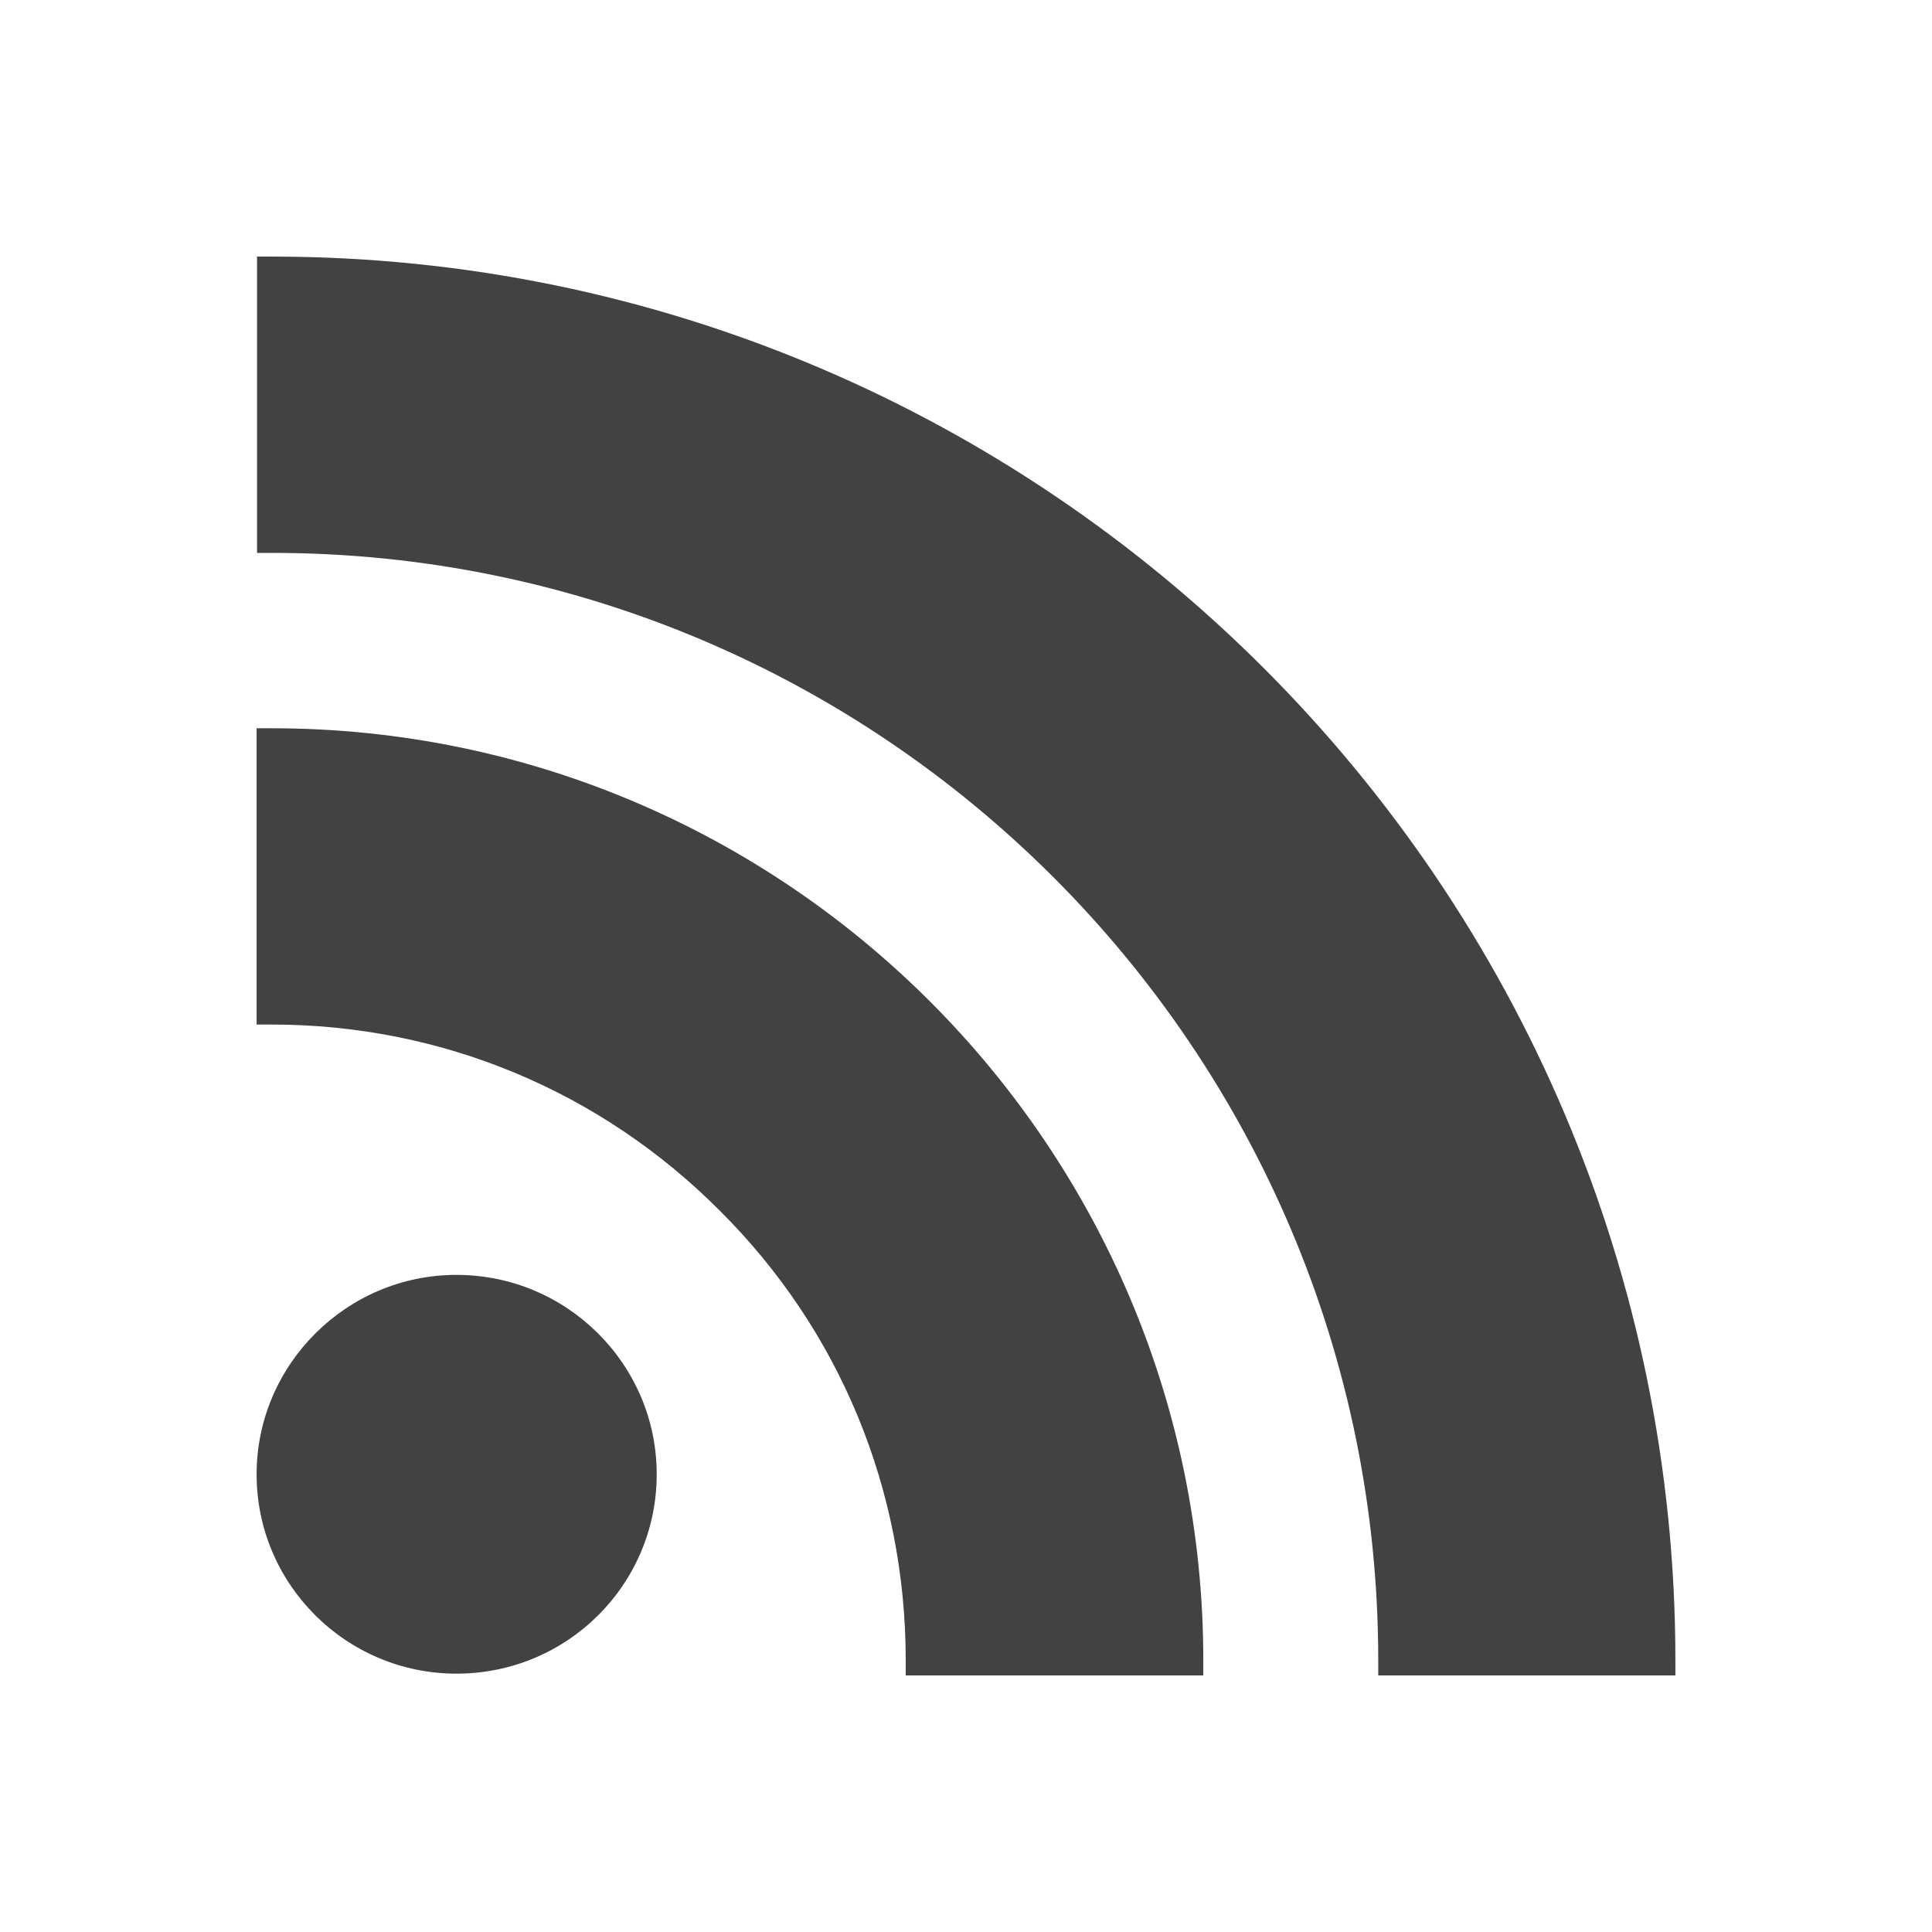
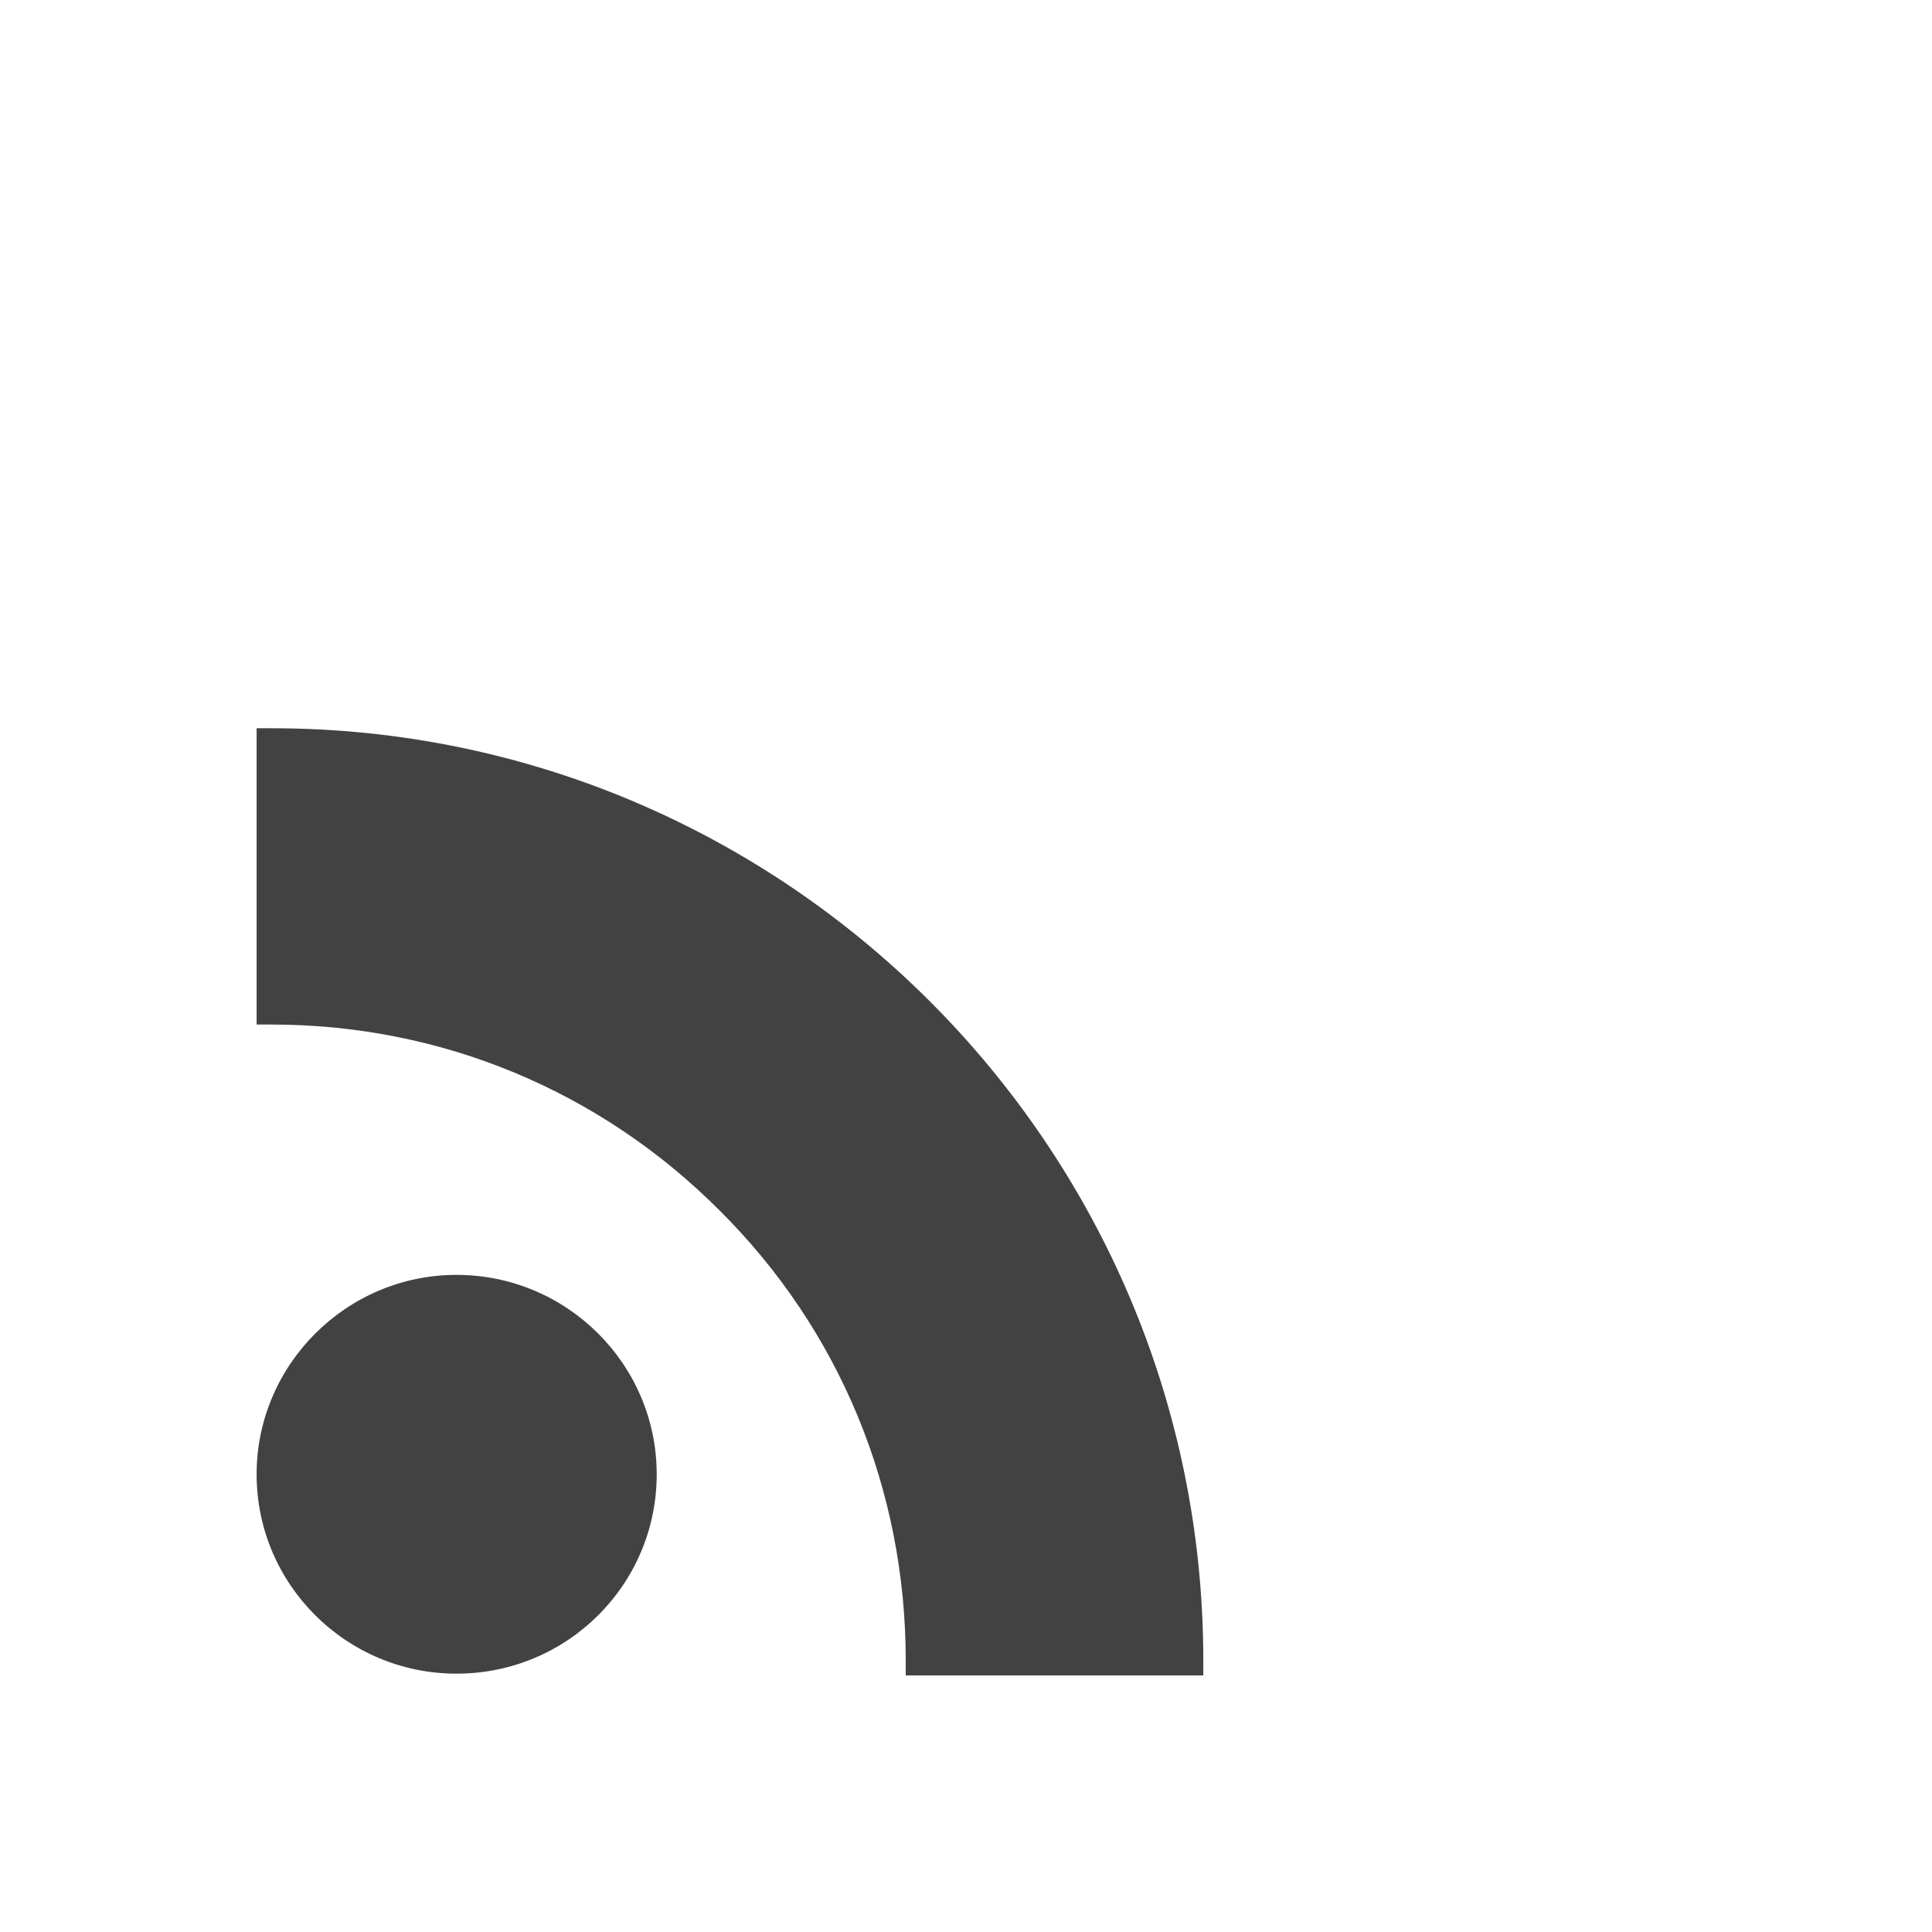
<svg xmlns="http://www.w3.org/2000/svg" height="2048px" style="shape-rendering:geometricPrecision; text-rendering:geometricPrecision; image-rendering:optimizeQuality; fill-rule:evenodd; clip-rule:evenodd" viewBox="0 0 2048 2048" width="2048px" xml:space="preserve">
  <defs>
    <style type="text/css">
   
    .fil1 {fill:none}
    .fil0 {fill:#424242;fill-rule:nonzero}
   
  </style>
  </defs>
  <g id="Layer_x0020_1">
-     <path class="fil0" d="M272.471 570.08l0 -282.079 0 -16 16 0c410.031,0 781.933,166.909 1051.34,436.402 269.336,269.426 436.174,641.389 436.174,1051.6l0 16 -16 0 -282.992 0 -16 0 0 -16c0,-323.56 -131.538,-617.092 -343.903,-829.707 -212.277,-212.528 -505.373,-344.214 -828.617,-344.214l-16 0 0 -16z" />
    <path class="fil0" d="M272.015 1070.06l0 -282.079 0 -16 16 0c272.262,0 519.128,110.832 697.959,289.753 178.833,178.923 289.576,425.934 289.576,698.269l0 16 -16 0 -283.448 0 -16 0 0 -16c0,-90.402 -17.458,-177.951 -50.831,-258.675 -33.32,-80.595 -82.527,-154.512 -146.086,-217.8l-0.063 -0.063c-63.341,-63.611 -137.25,-112.971 -217.764,-146.432 -80.446,-33.434 -167.549,-50.973 -257.342,-50.973l-16 0 0 -16z" />
    <path class="fil0" d="M334.294 1413.49c38.385,-38.288 91.319,-62.061 149.555,-62.061 58.608,0 111.582,23.705 149.961,61.899 38.531,38.347 62.327,91.269 62.327,149.444 0,58.492 -23.713,111.332 -62.13,149.569 -38.401,38.222 -91.458,61.807 -150.158,61.807 -58.326,0 -111.345,-23.652 -149.751,-61.969 -38.317,-38.228 -62.082,-90.999 -62.082,-149.407 0,-58.093 23.848,-110.946 62.278,-149.282z" />
  </g>
  <rect class="fil1" height="2048" width="2048" />
</svg>